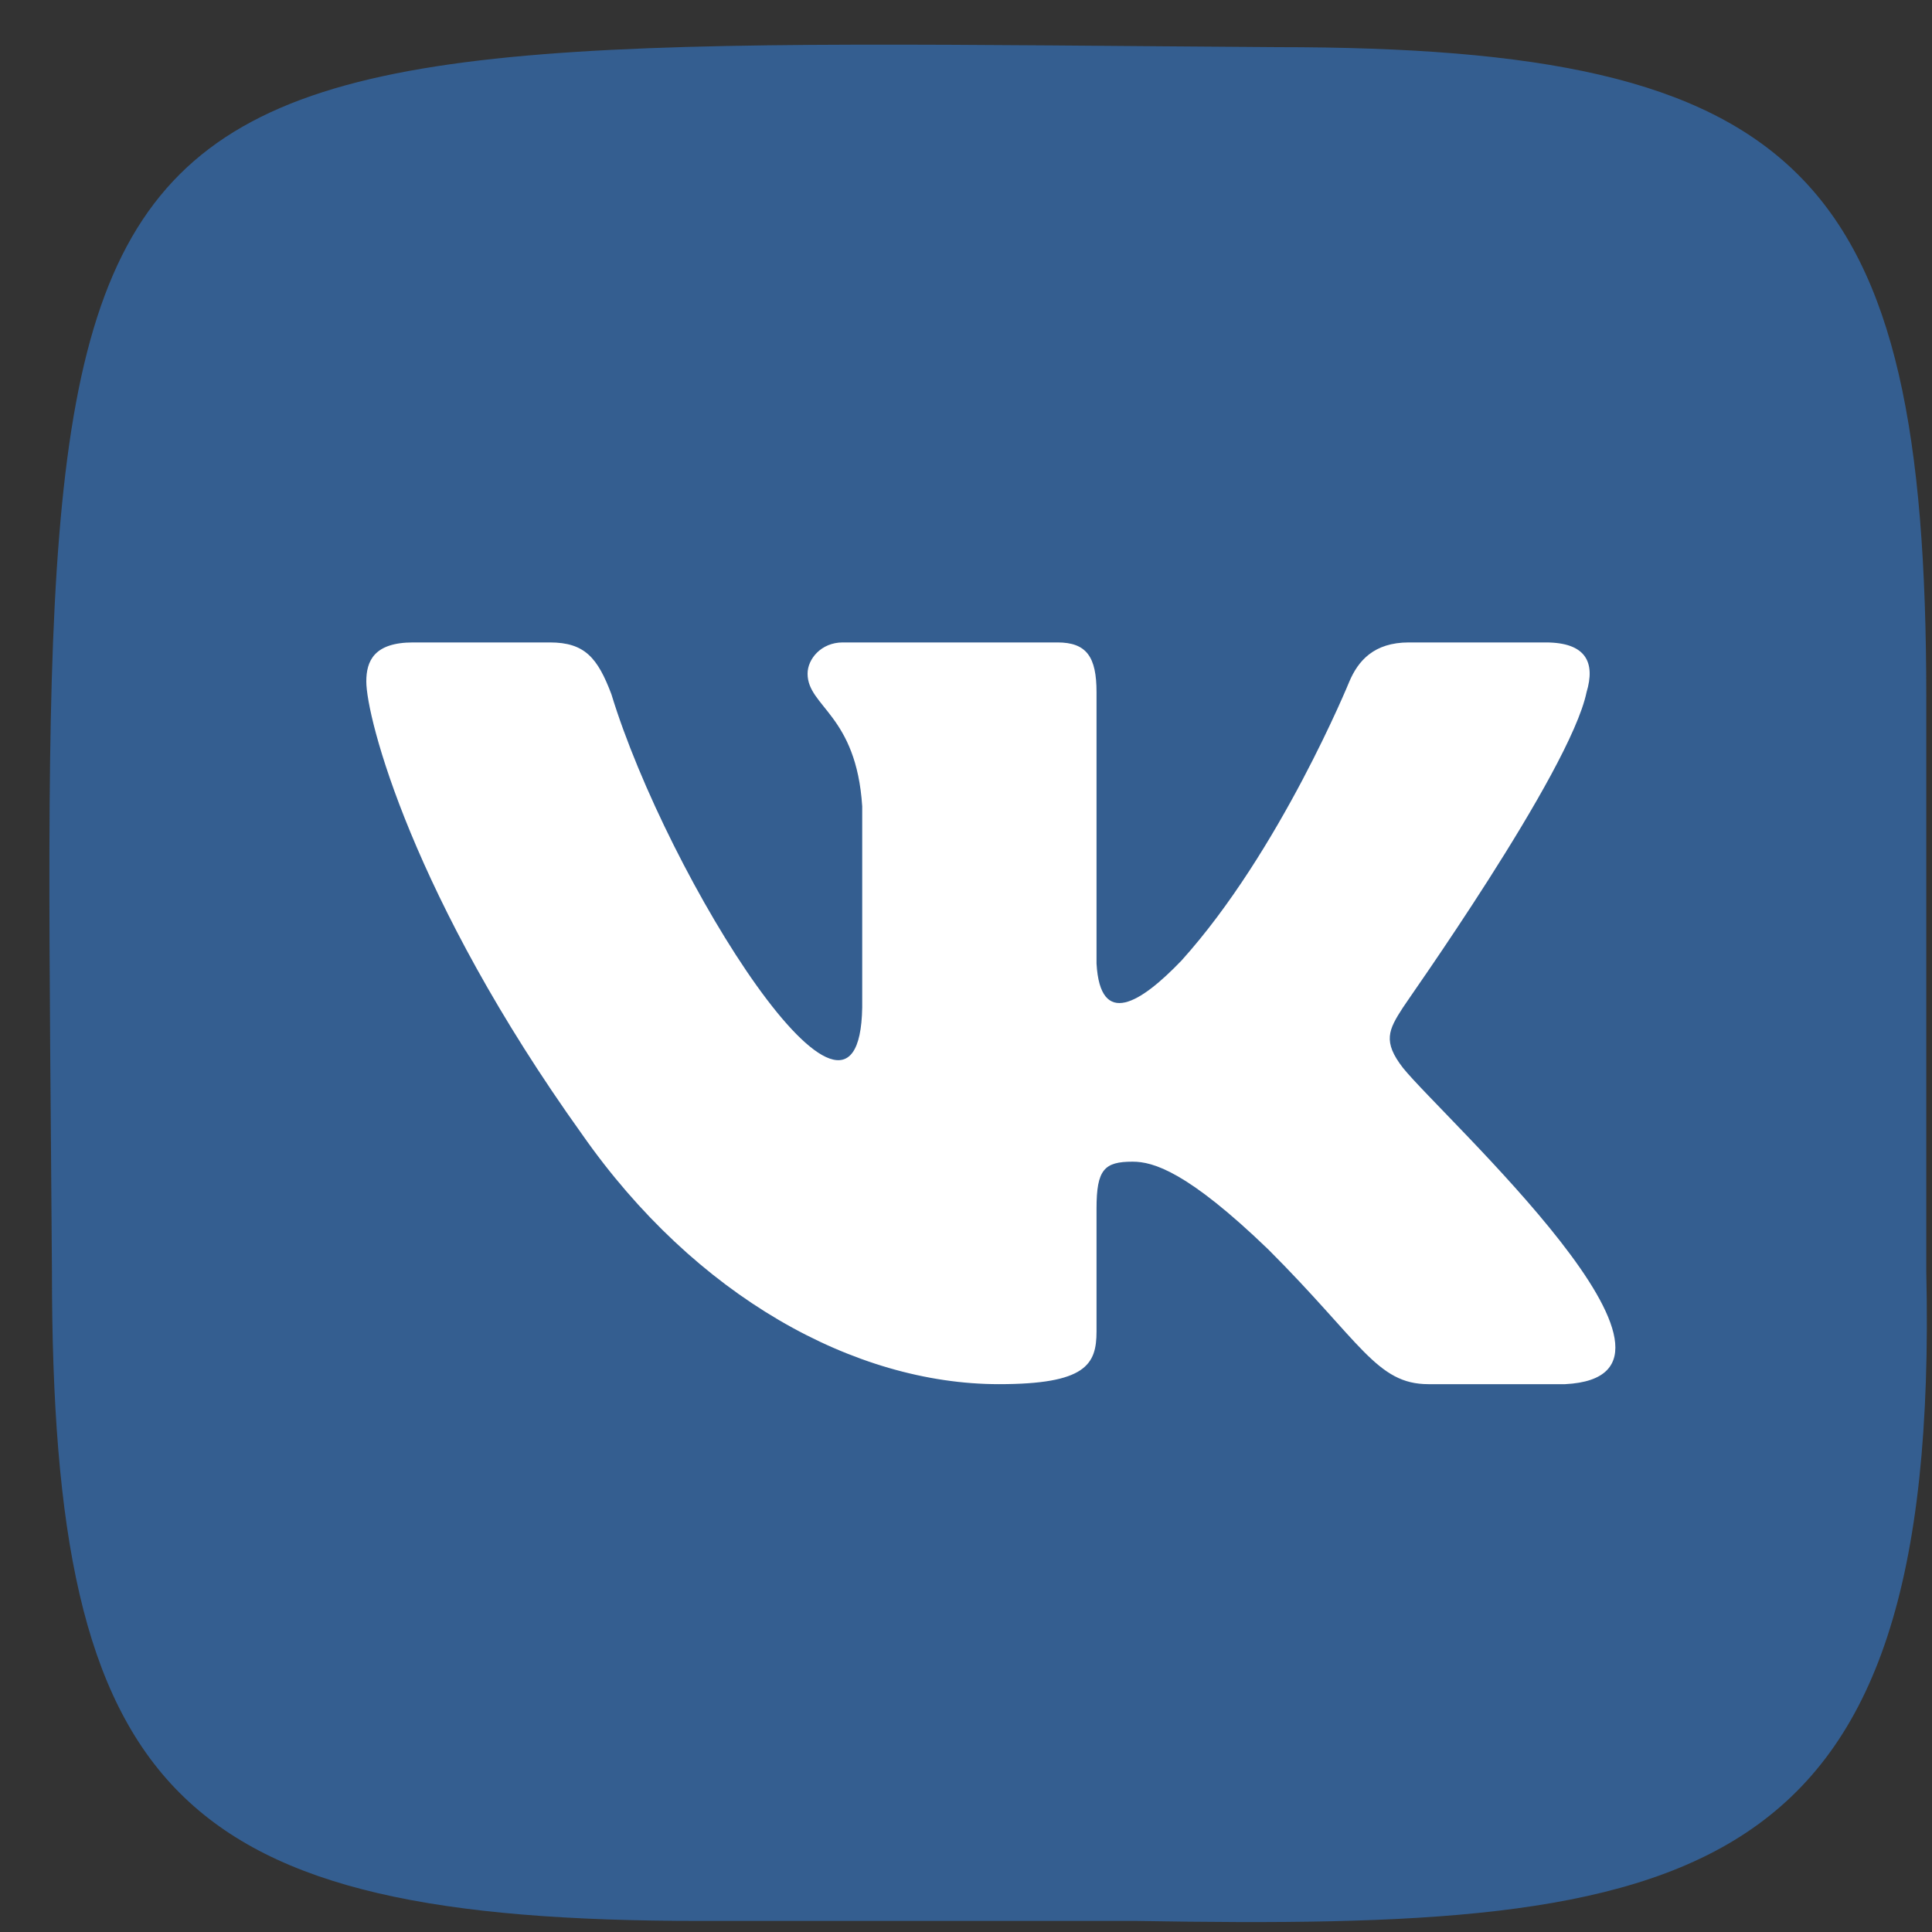
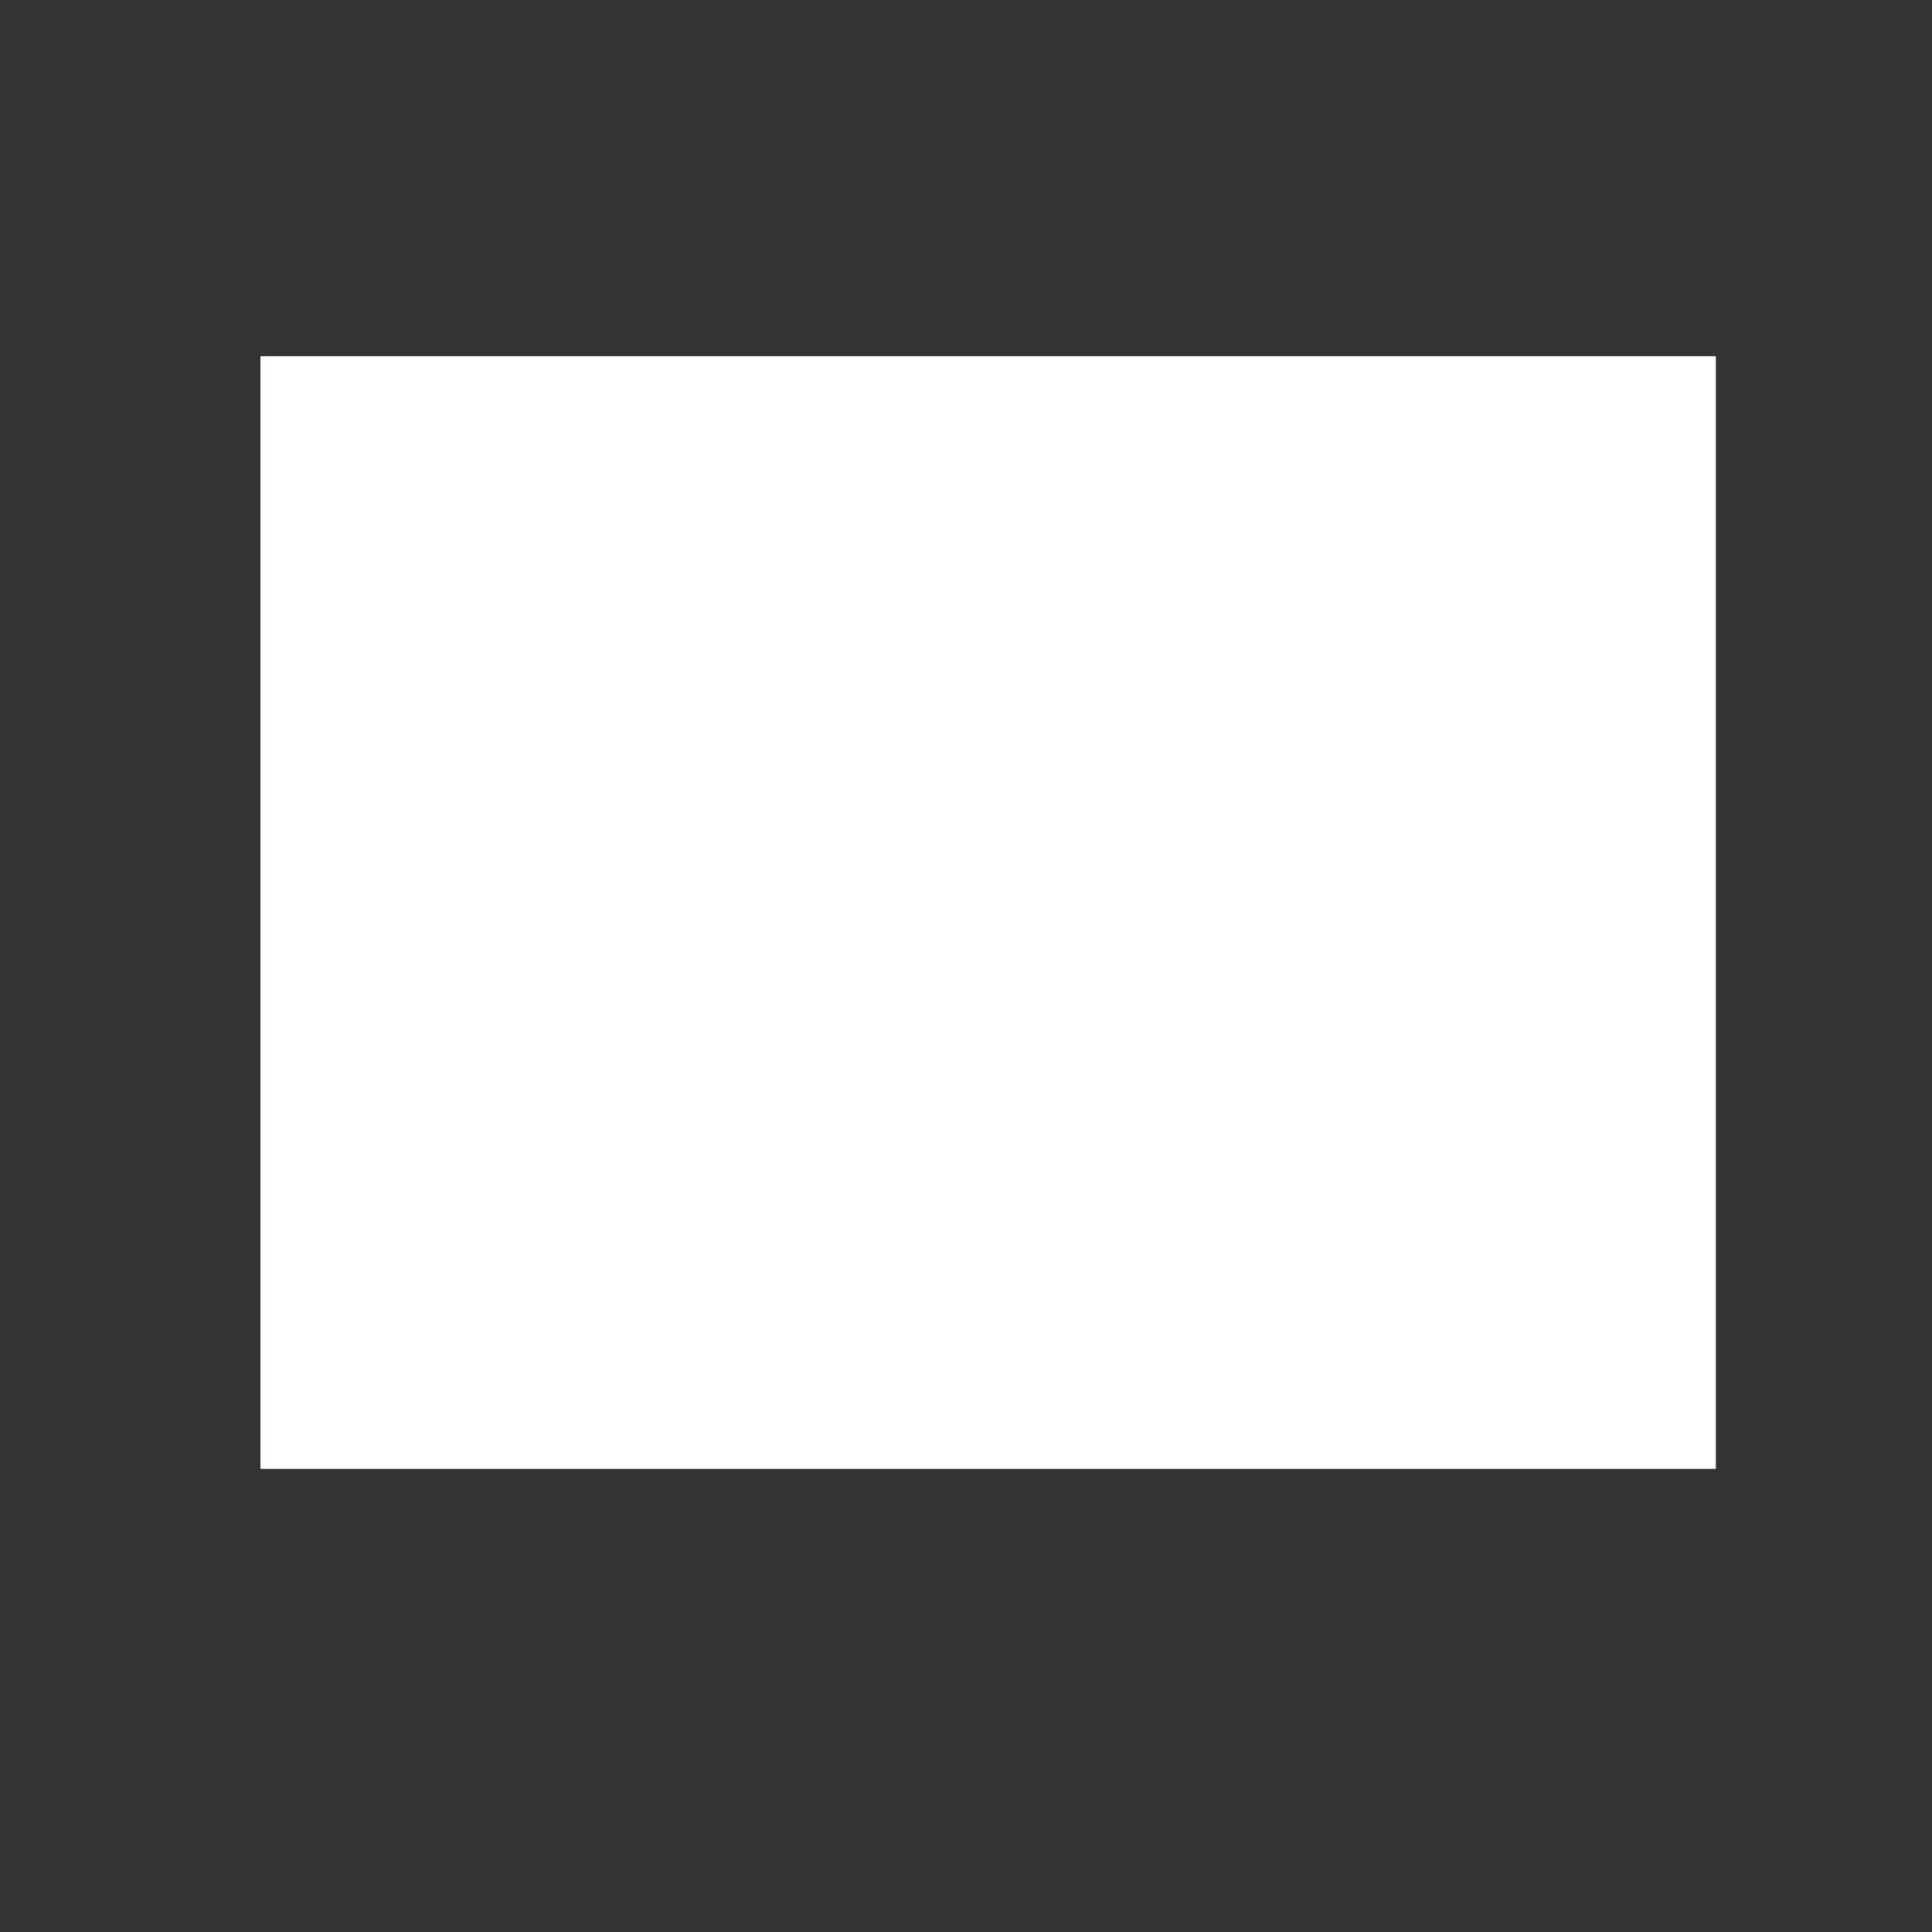
<svg xmlns="http://www.w3.org/2000/svg" width="25" height="25" viewBox="0 0 25 25" fill="none">
  <rect x="0" y="0" width="25" height="25" fill="#333333" stroke="none" />
  <rect x="3.37" y="4.609" width="18.833" height="14.398" fill="white" />
-   <path fill-rule="evenodd" clip-rule="evenodd" d="M24.926 16.459V9.02C24.926 2.226 23.322 0.61 16.526 0.61C-0.094 0.503 0.561 -0.173 0.672 16.446C0.672 23.24 2.277 24.857 9.073 24.857H14.714C21.935 24.981 25.108 24.485 24.926 16.459ZM20.253 17.911H18.484C17.814 17.911 17.613 17.368 16.412 16.168C15.364 15.158 14.922 15.032 14.656 15.032C14.29 15.032 14.189 15.133 14.189 15.638V17.229C14.189 17.658 14.05 17.911 12.926 17.911C11.056 17.911 8.997 16.774 7.532 14.678C5.334 11.609 4.74 9.285 4.74 8.818C4.74 8.553 4.841 8.313 5.346 8.313H7.115C7.569 8.313 7.734 8.515 7.911 8.982C8.636 11.359 11.119 15.314 11.157 13.036V10.434C11.081 9.247 10.45 9.146 10.45 8.717C10.45 8.527 10.627 8.313 10.905 8.313H13.684C14.062 8.313 14.189 8.502 14.189 8.957V12.468C14.237 13.31 14.761 12.979 15.288 12.43C16.564 11.015 17.461 8.818 17.461 8.818C17.574 8.553 17.776 8.313 18.231 8.313H20C20.53 8.313 20.644 8.578 20.53 8.957C20.316 9.993 18.155 13.024 18.155 13.036C17.966 13.327 17.89 13.478 18.155 13.819C18.665 14.454 22.375 17.804 20.253 17.911Z" fill="#345E90" />
</svg>